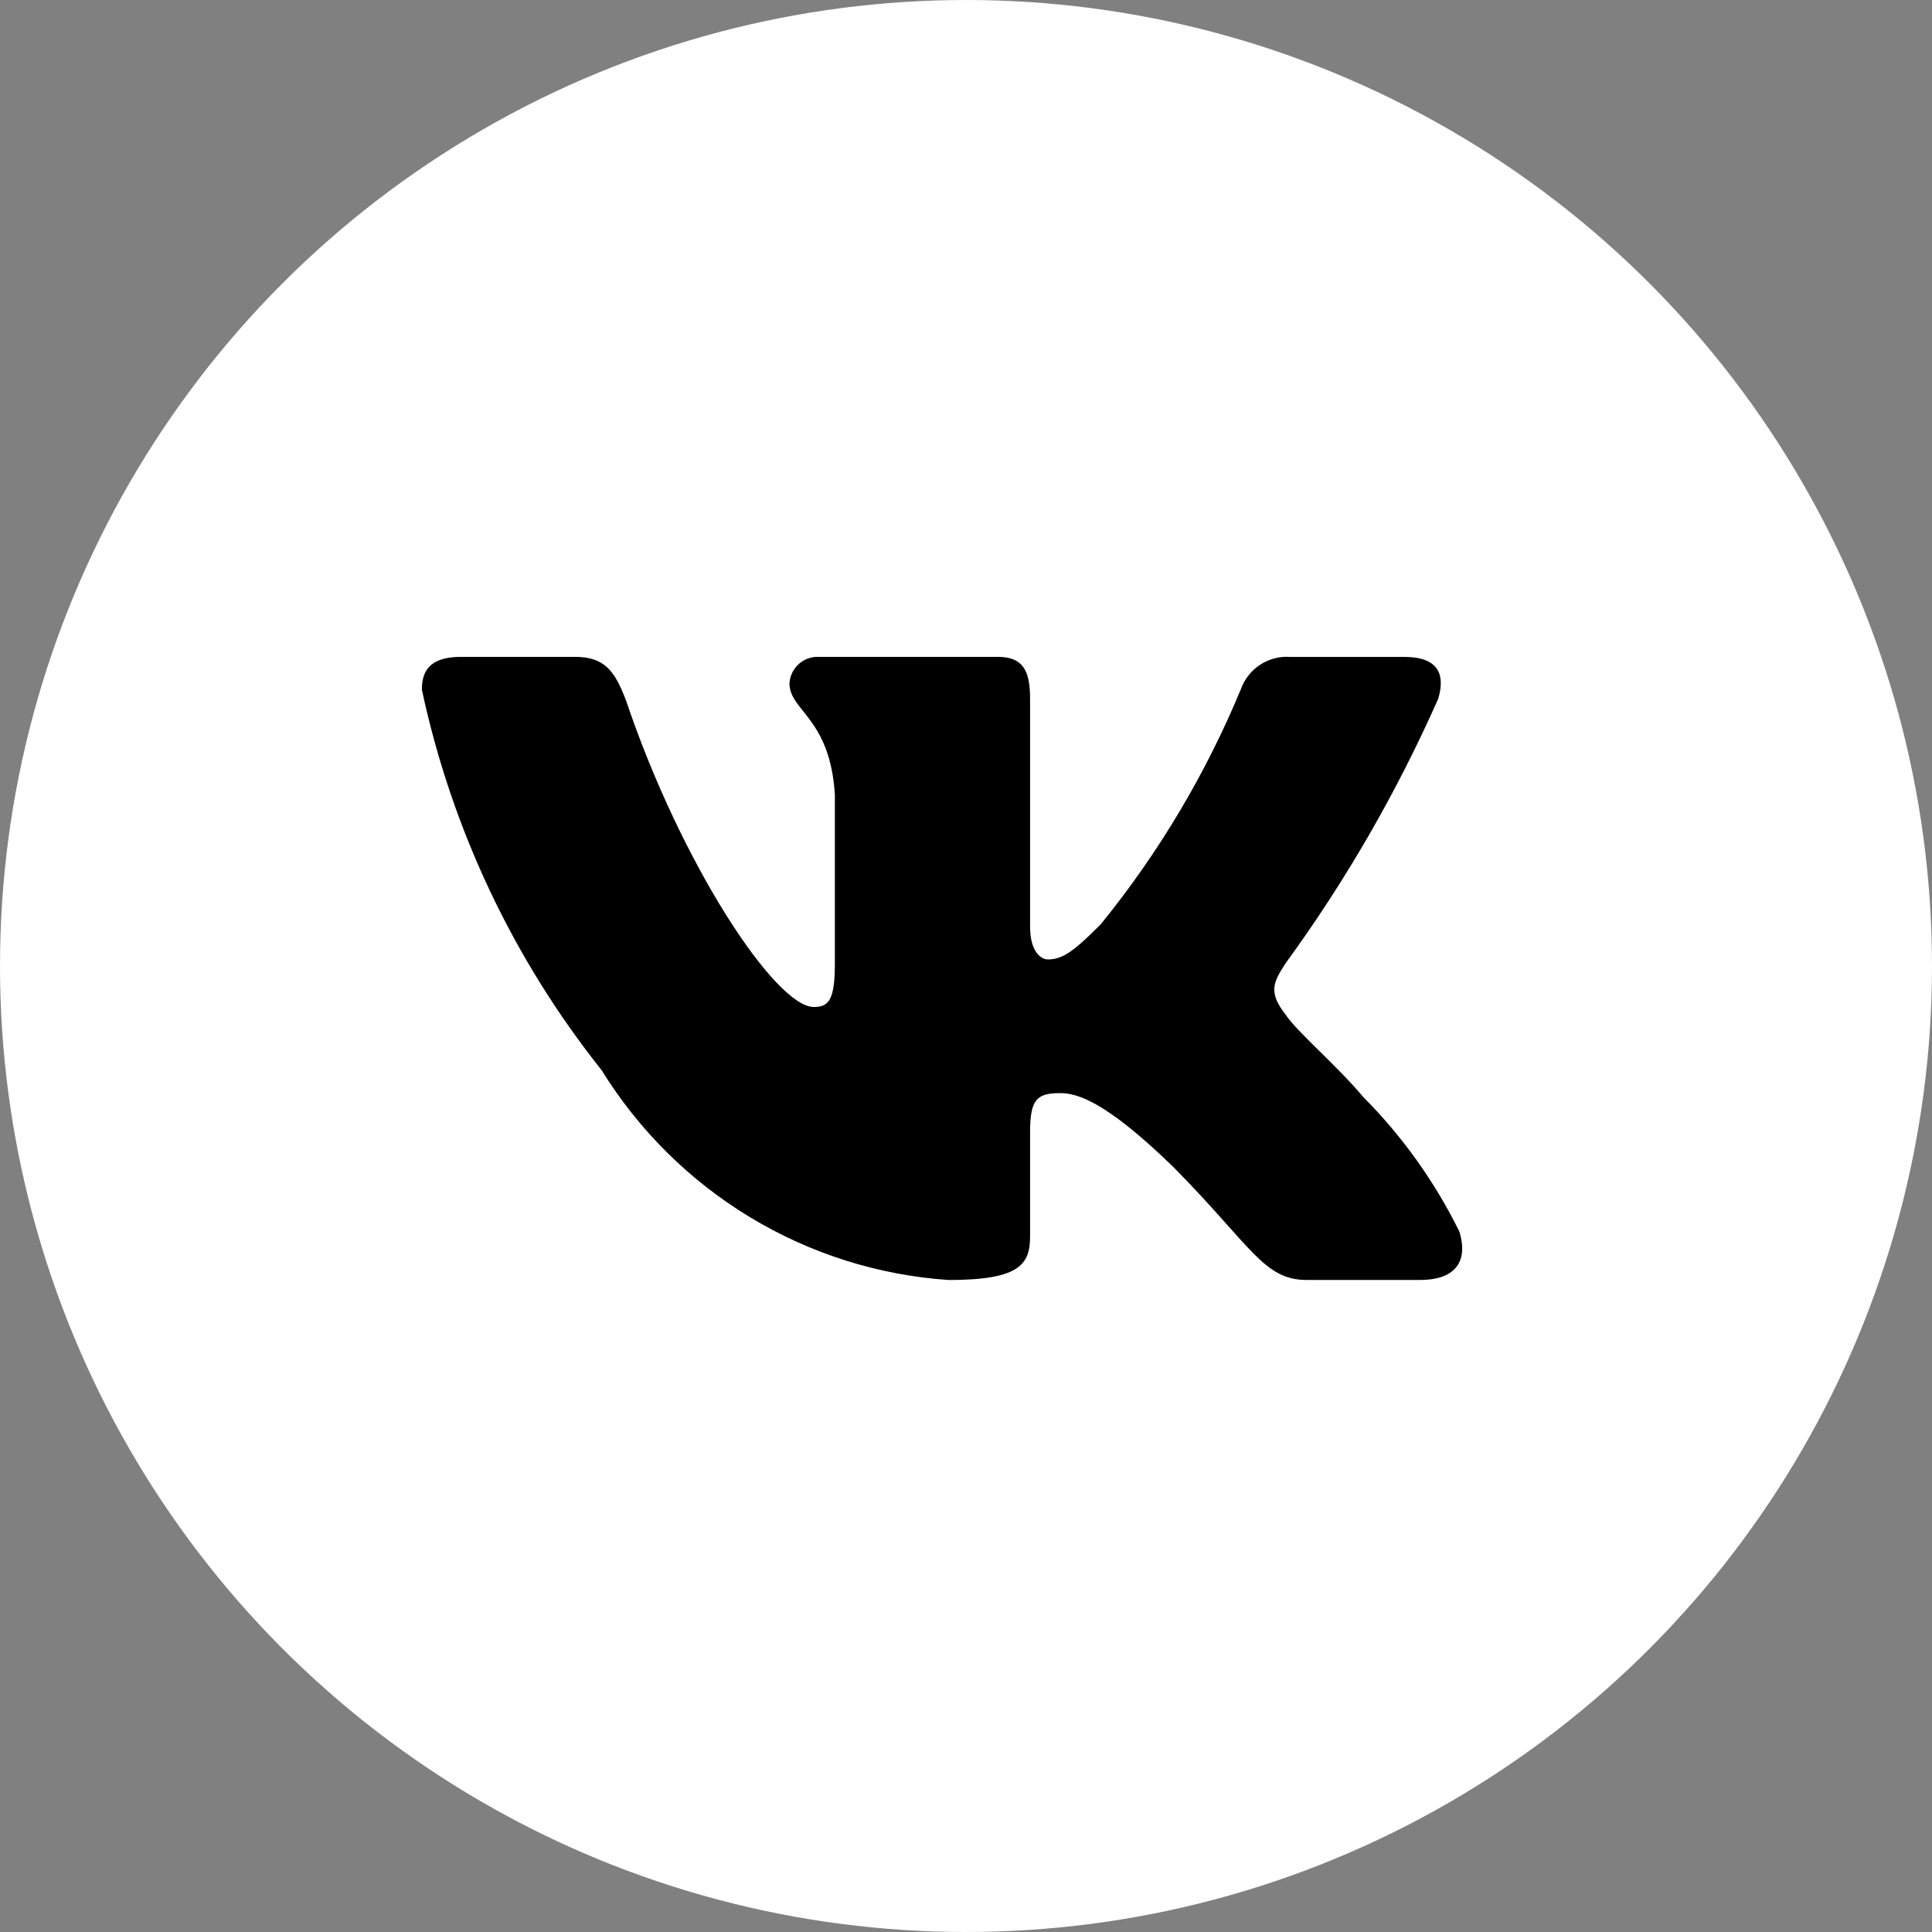
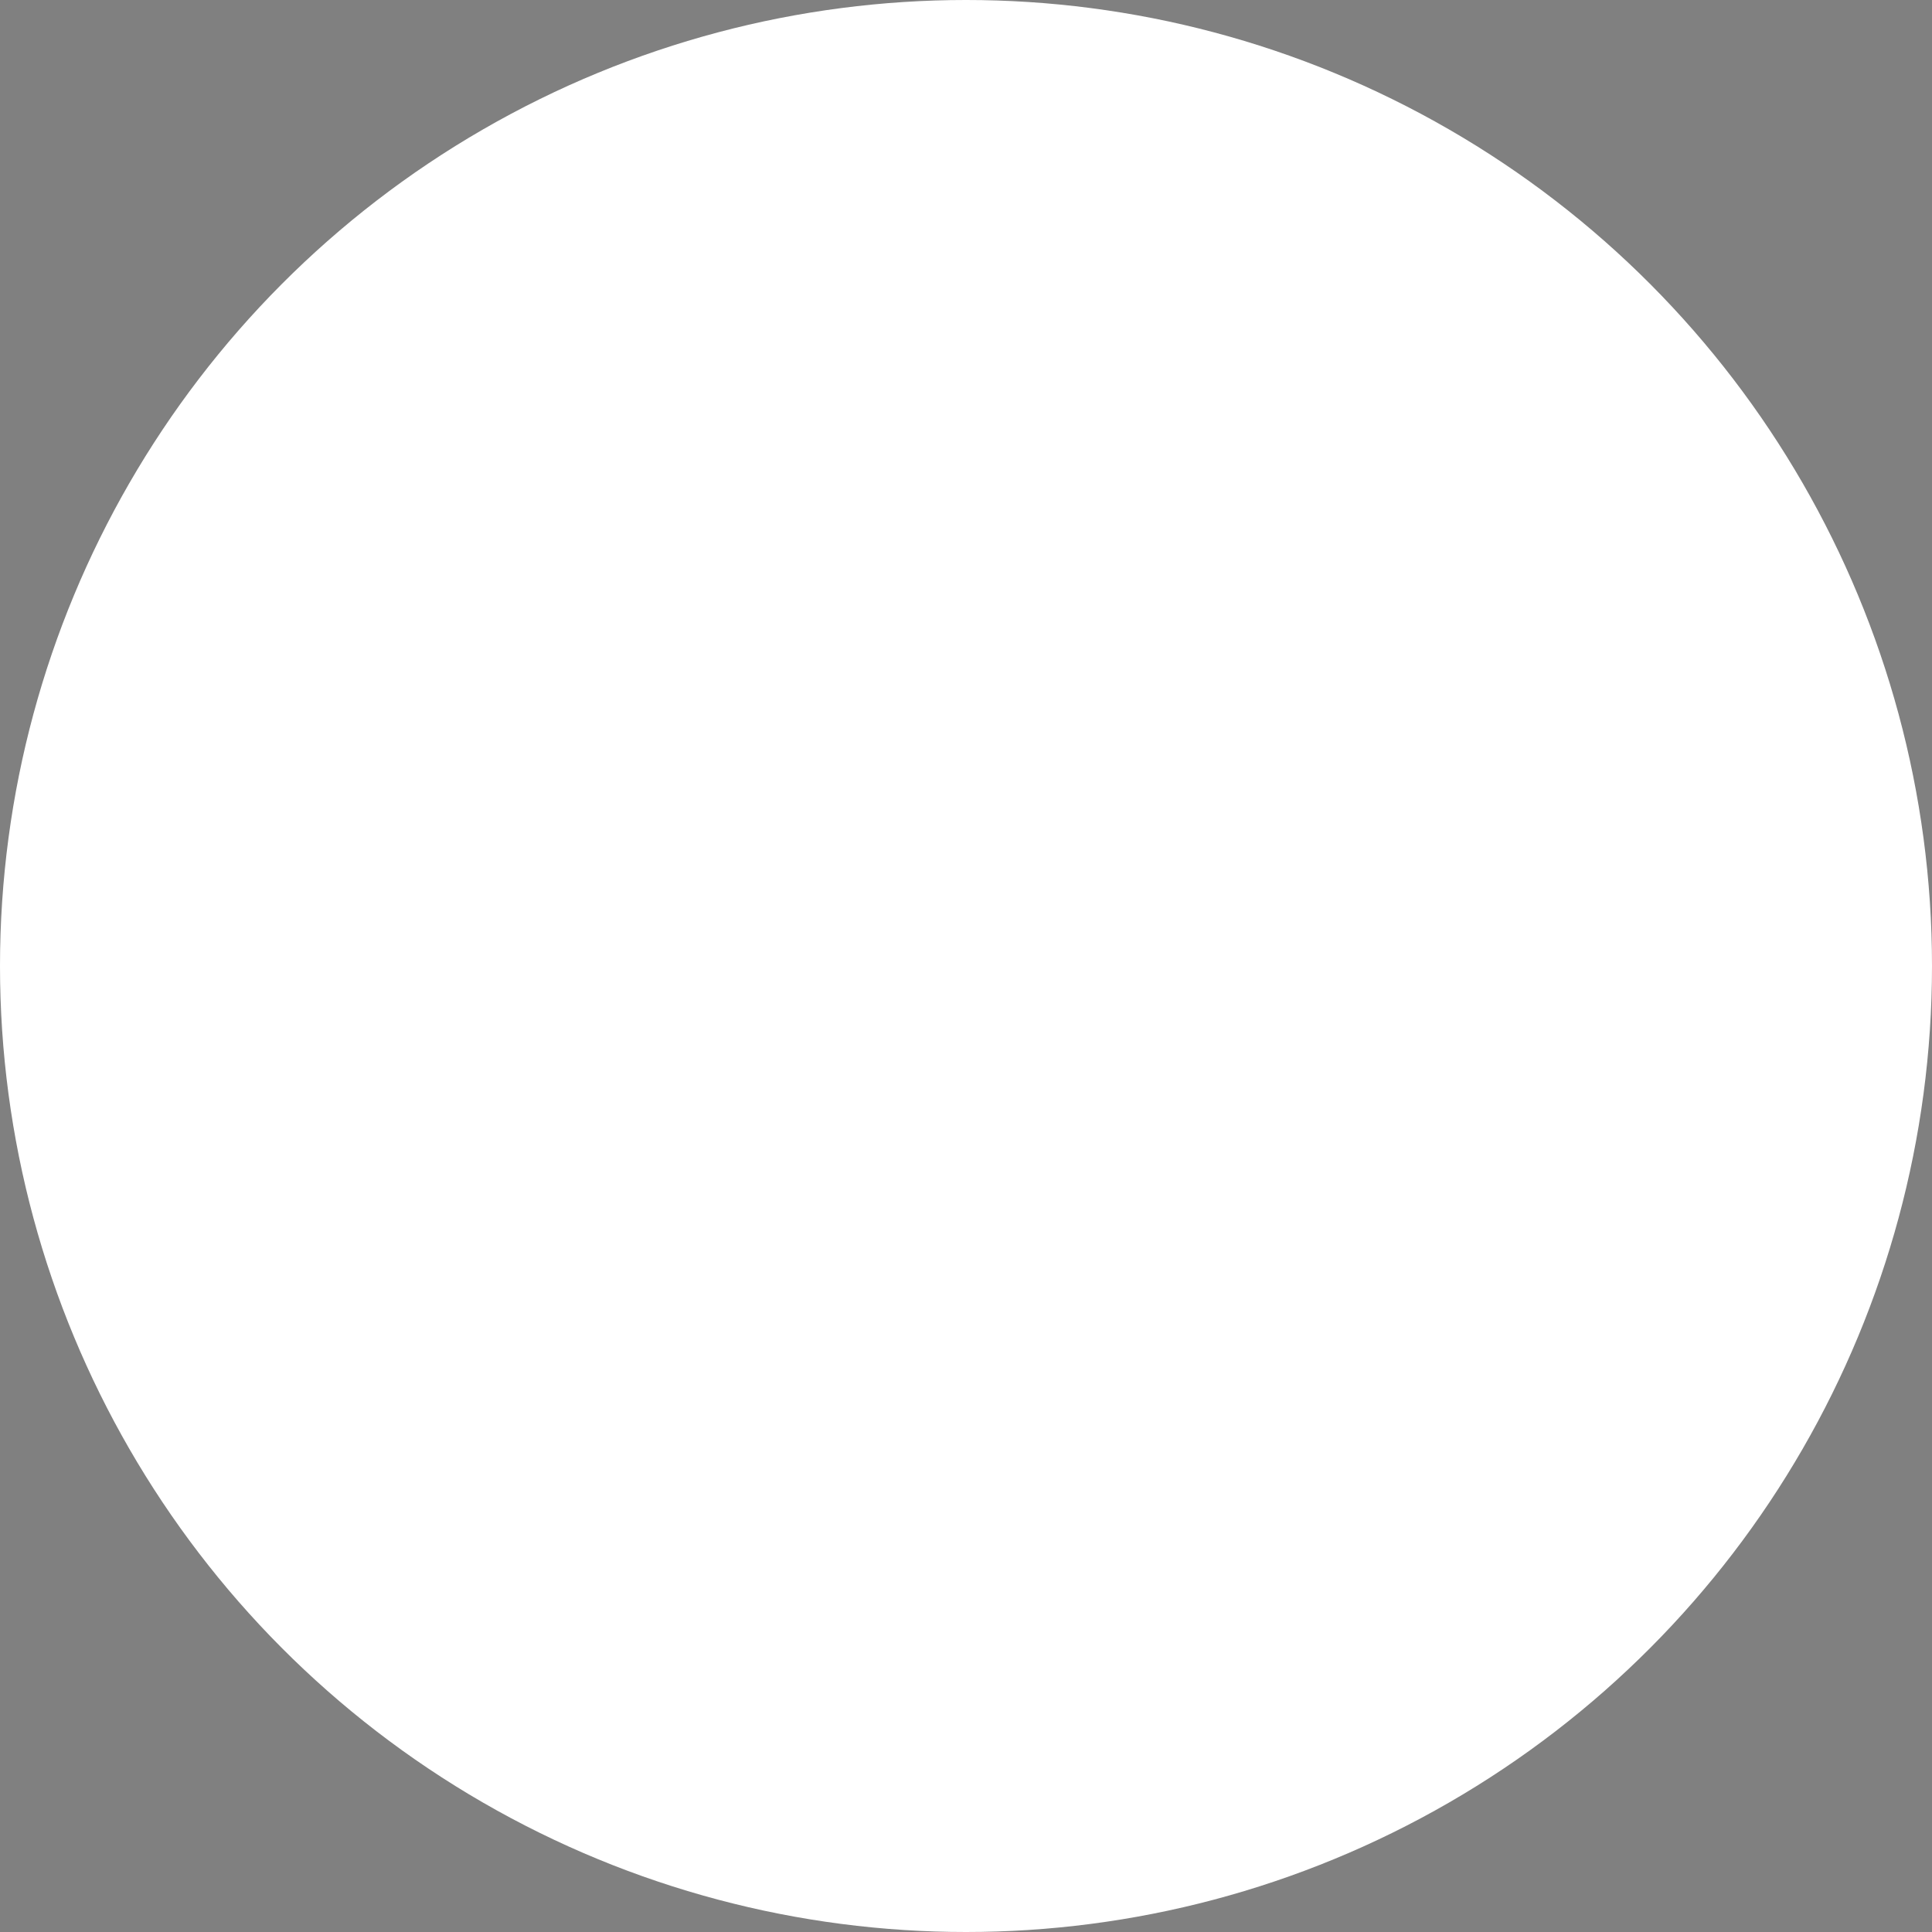
<svg xmlns="http://www.w3.org/2000/svg" width="403" height="403" viewBox="0 0 403 403" fill="none">
  <rect x="0" y="0" width="403" height="403" fill="#808080" stroke="none" />
  <circle cx="201.5" cy="201.5" r="201.5" fill="white" />
-   <path d="M296.28 266.99H272.52C263.535 266.99 260.828 259.65 244.72 243.397C230.643 229.716 224.698 228.015 221.137 228.015C216.213 228.015 214.869 229.38 214.869 236.215V257.76C214.869 263.588 212.995 267 197.898 267C183.251 266.008 169.048 261.521 156.458 253.909C143.868 246.297 133.252 235.777 125.483 223.217C107.044 200.061 94.21 172.891 88 143.861C88 140.27 89.354 137.015 96.142 137.015H119.881C125.983 137.015 128.18 139.756 130.574 146.087C142.1 180.295 161.769 210.05 169.754 210.05C172.816 210.05 174.148 208.685 174.148 200.989V165.753C173.138 149.678 164.673 148.323 164.673 142.507C164.781 140.972 165.477 139.54 166.614 138.515C167.751 137.489 169.24 136.951 170.764 137.015H208.081C213.183 137.015 214.869 139.577 214.869 145.73V193.293C214.869 198.427 217.056 200.128 218.597 200.128C221.658 200.128 224.011 198.427 229.623 192.779C241.648 177.981 251.475 161.499 258.797 143.851C259.543 141.729 260.958 139.913 262.826 138.68C264.693 137.448 266.91 136.867 269.136 137.026H292.886C300.008 137.026 301.517 140.617 300.008 145.74C291.367 165.252 280.679 183.774 268.126 200.989C265.565 204.927 264.545 206.974 268.126 211.594C270.479 215.185 278.809 222.198 284.4 228.866C292.542 237.055 299.3 246.526 304.412 256.899C306.453 263.577 303.058 266.99 296.28 266.99Z" fill="black" />
</svg>